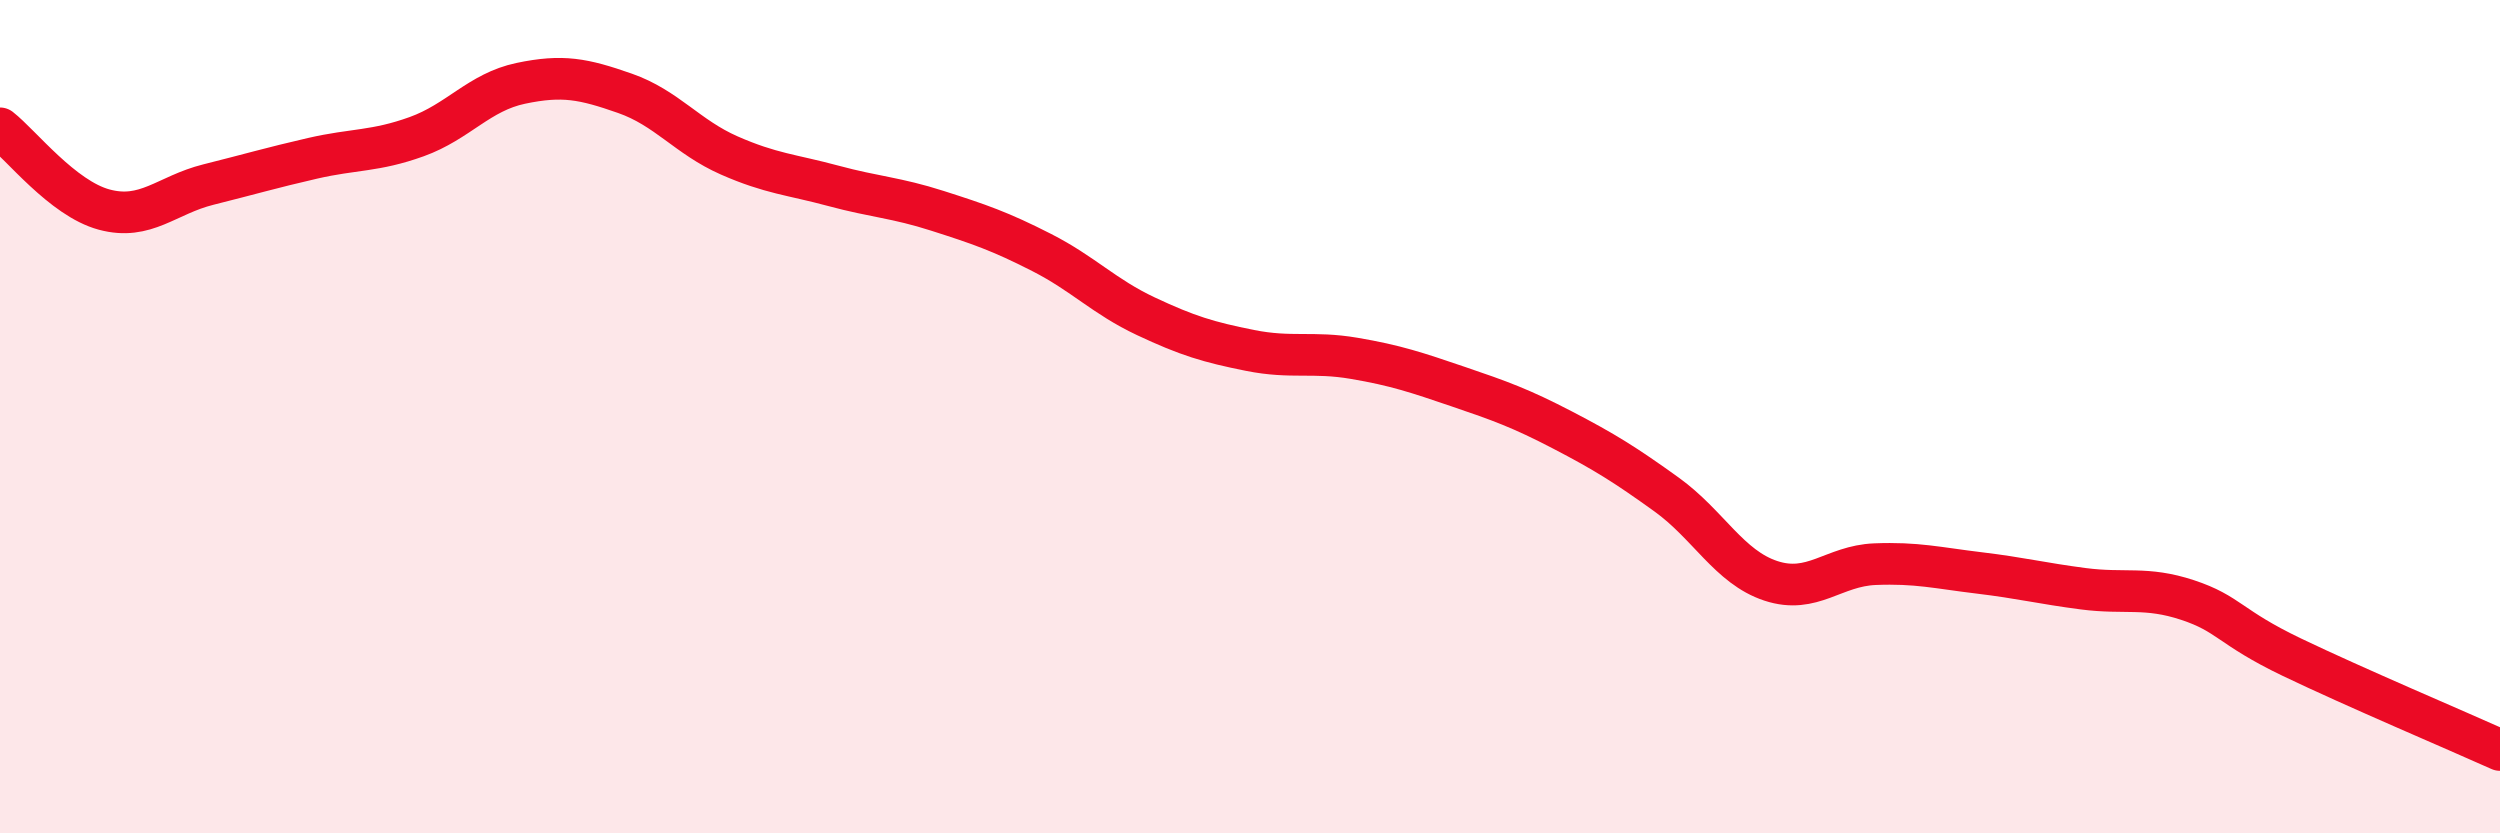
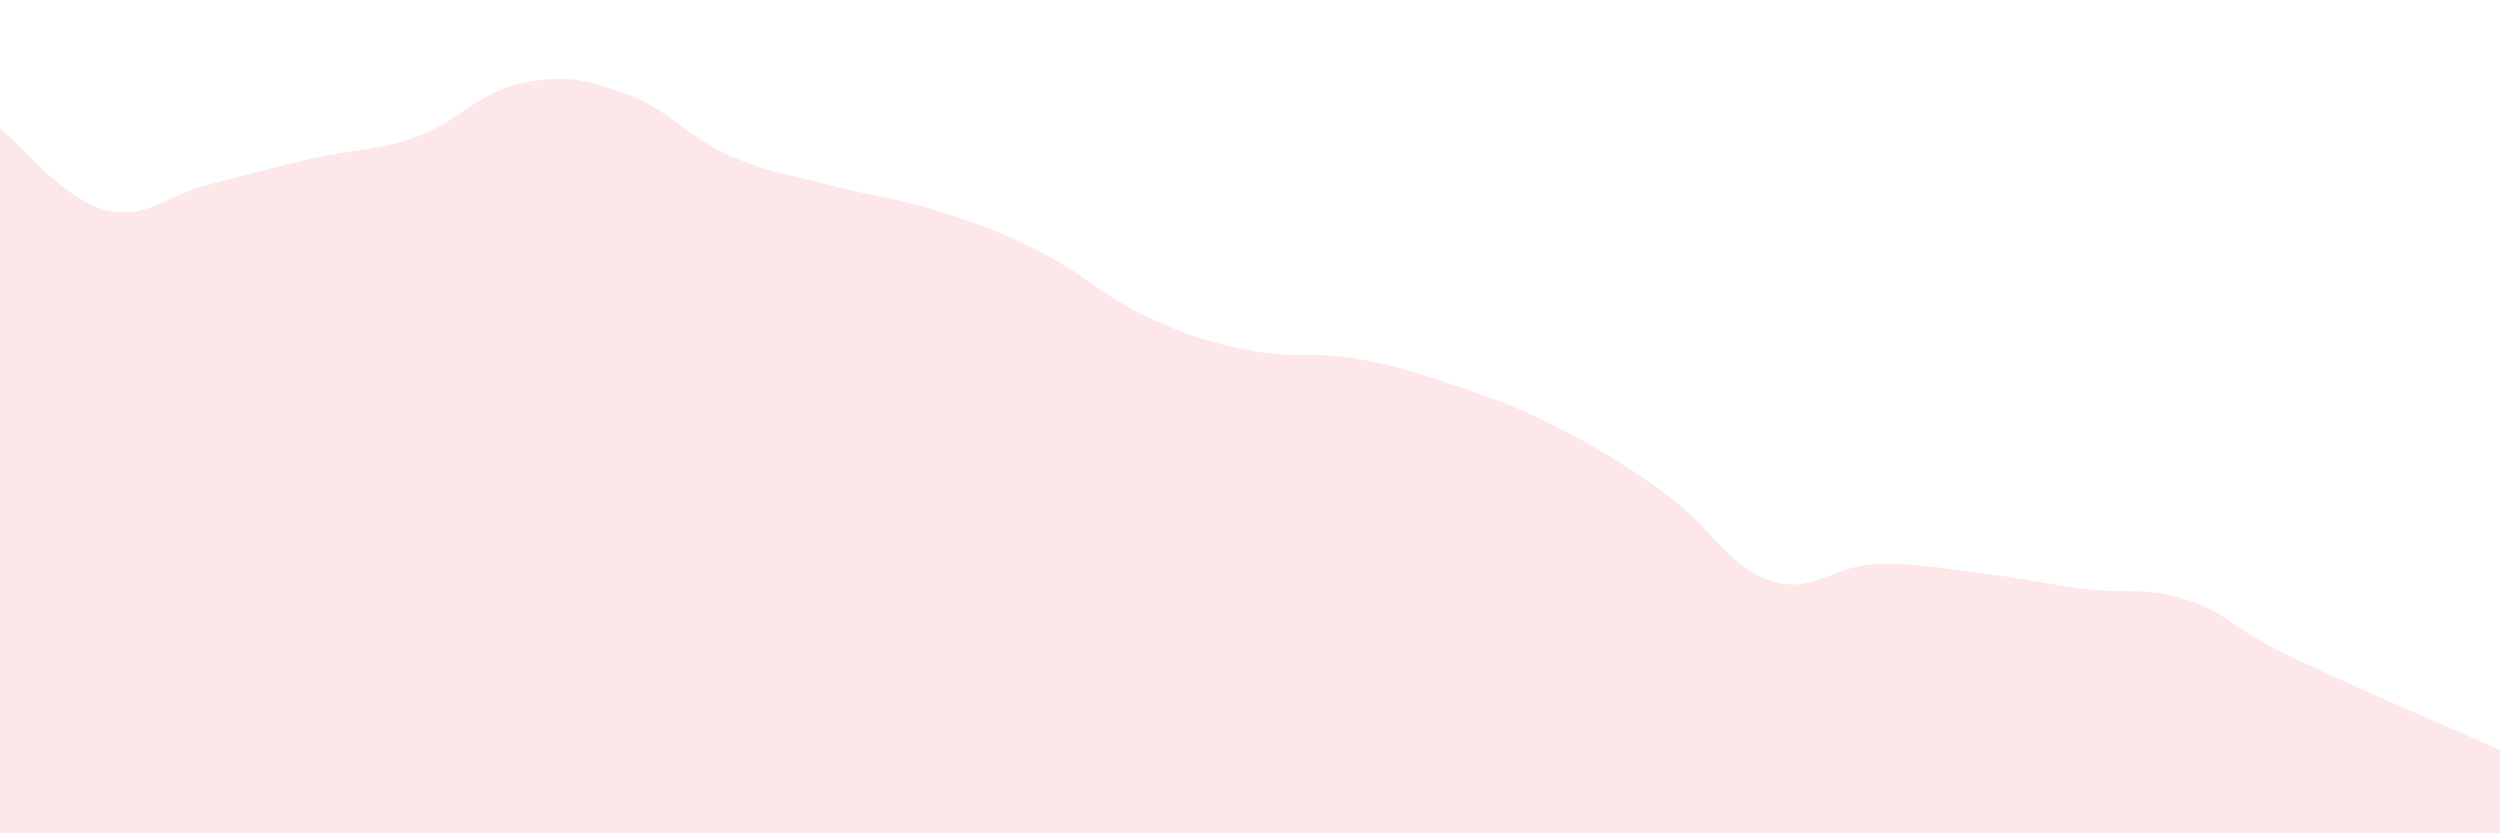
<svg xmlns="http://www.w3.org/2000/svg" width="60" height="20" viewBox="0 0 60 20">
  <path d="M 0,3.08 C 0.5,3.47 1.5,4.76 2.5,5.03 C 3.5,5.3 4,4.68 5,4.43 C 6,4.18 6.5,4.03 7.5,3.8 C 8.5,3.57 9,3.64 10,3.28 C 11,2.92 11.5,2.21 12.5,2 C 13.5,1.79 14,1.89 15,2.24 C 16,2.59 16.5,3.29 17.5,3.73 C 18.5,4.17 19,4.19 20,4.46 C 21,4.73 21.5,4.74 22.5,5.06 C 23.5,5.38 24,5.55 25,6.06 C 26,6.57 26.5,7.12 27.5,7.59 C 28.5,8.06 29,8.21 30,8.41 C 31,8.61 31.5,8.43 32.5,8.6 C 33.5,8.77 34,8.94 35,9.28 C 36,9.62 36.5,9.8 37.5,10.32 C 38.5,10.84 39,11.15 40,11.87 C 41,12.59 41.5,13.61 42.5,13.94 C 43.5,14.27 44,13.58 45,13.54 C 46,13.5 46.5,13.63 47.5,13.75 C 48.5,13.87 49,14 50,14.13 C 51,14.26 51.5,14.07 52.5,14.4 C 53.5,14.73 53.5,15.05 55,15.77 C 56.5,16.49 59,17.55 60,18L60 20L0 20Z" fill="#EB0A25" opacity="0.1" stroke-linecap="round" stroke-linejoin="round" />
-   <path d="M 0,3.08 C 0.5,3.47 1.5,4.76 2.5,5.03 C 3.5,5.3 4,4.68 5,4.43 C 6,4.18 6.5,4.03 7.5,3.8 C 8.5,3.57 9,3.64 10,3.28 C 11,2.92 11.5,2.21 12.5,2 C 13.5,1.79 14,1.89 15,2.24 C 16,2.59 16.5,3.29 17.5,3.73 C 18.5,4.17 19,4.19 20,4.46 C 21,4.73 21.5,4.74 22.5,5.06 C 23.5,5.38 24,5.55 25,6.06 C 26,6.57 26.5,7.12 27.5,7.59 C 28.5,8.06 29,8.21 30,8.41 C 31,8.61 31.5,8.43 32.5,8.6 C 33.5,8.77 34,8.94 35,9.28 C 36,9.62 36.5,9.8 37.5,10.32 C 38.5,10.84 39,11.15 40,11.87 C 41,12.59 41.5,13.61 42.5,13.94 C 43.5,14.27 44,13.58 45,13.54 C 46,13.5 46.5,13.63 47.5,13.75 C 48.5,13.87 49,14 50,14.13 C 51,14.26 51.5,14.07 52.5,14.4 C 53.5,14.73 53.5,15.05 55,15.77 C 56.5,16.49 59,17.55 60,18" stroke="#EB0A25" stroke-width="1" fill="none" stroke-linecap="round" stroke-linejoin="round" />
</svg>